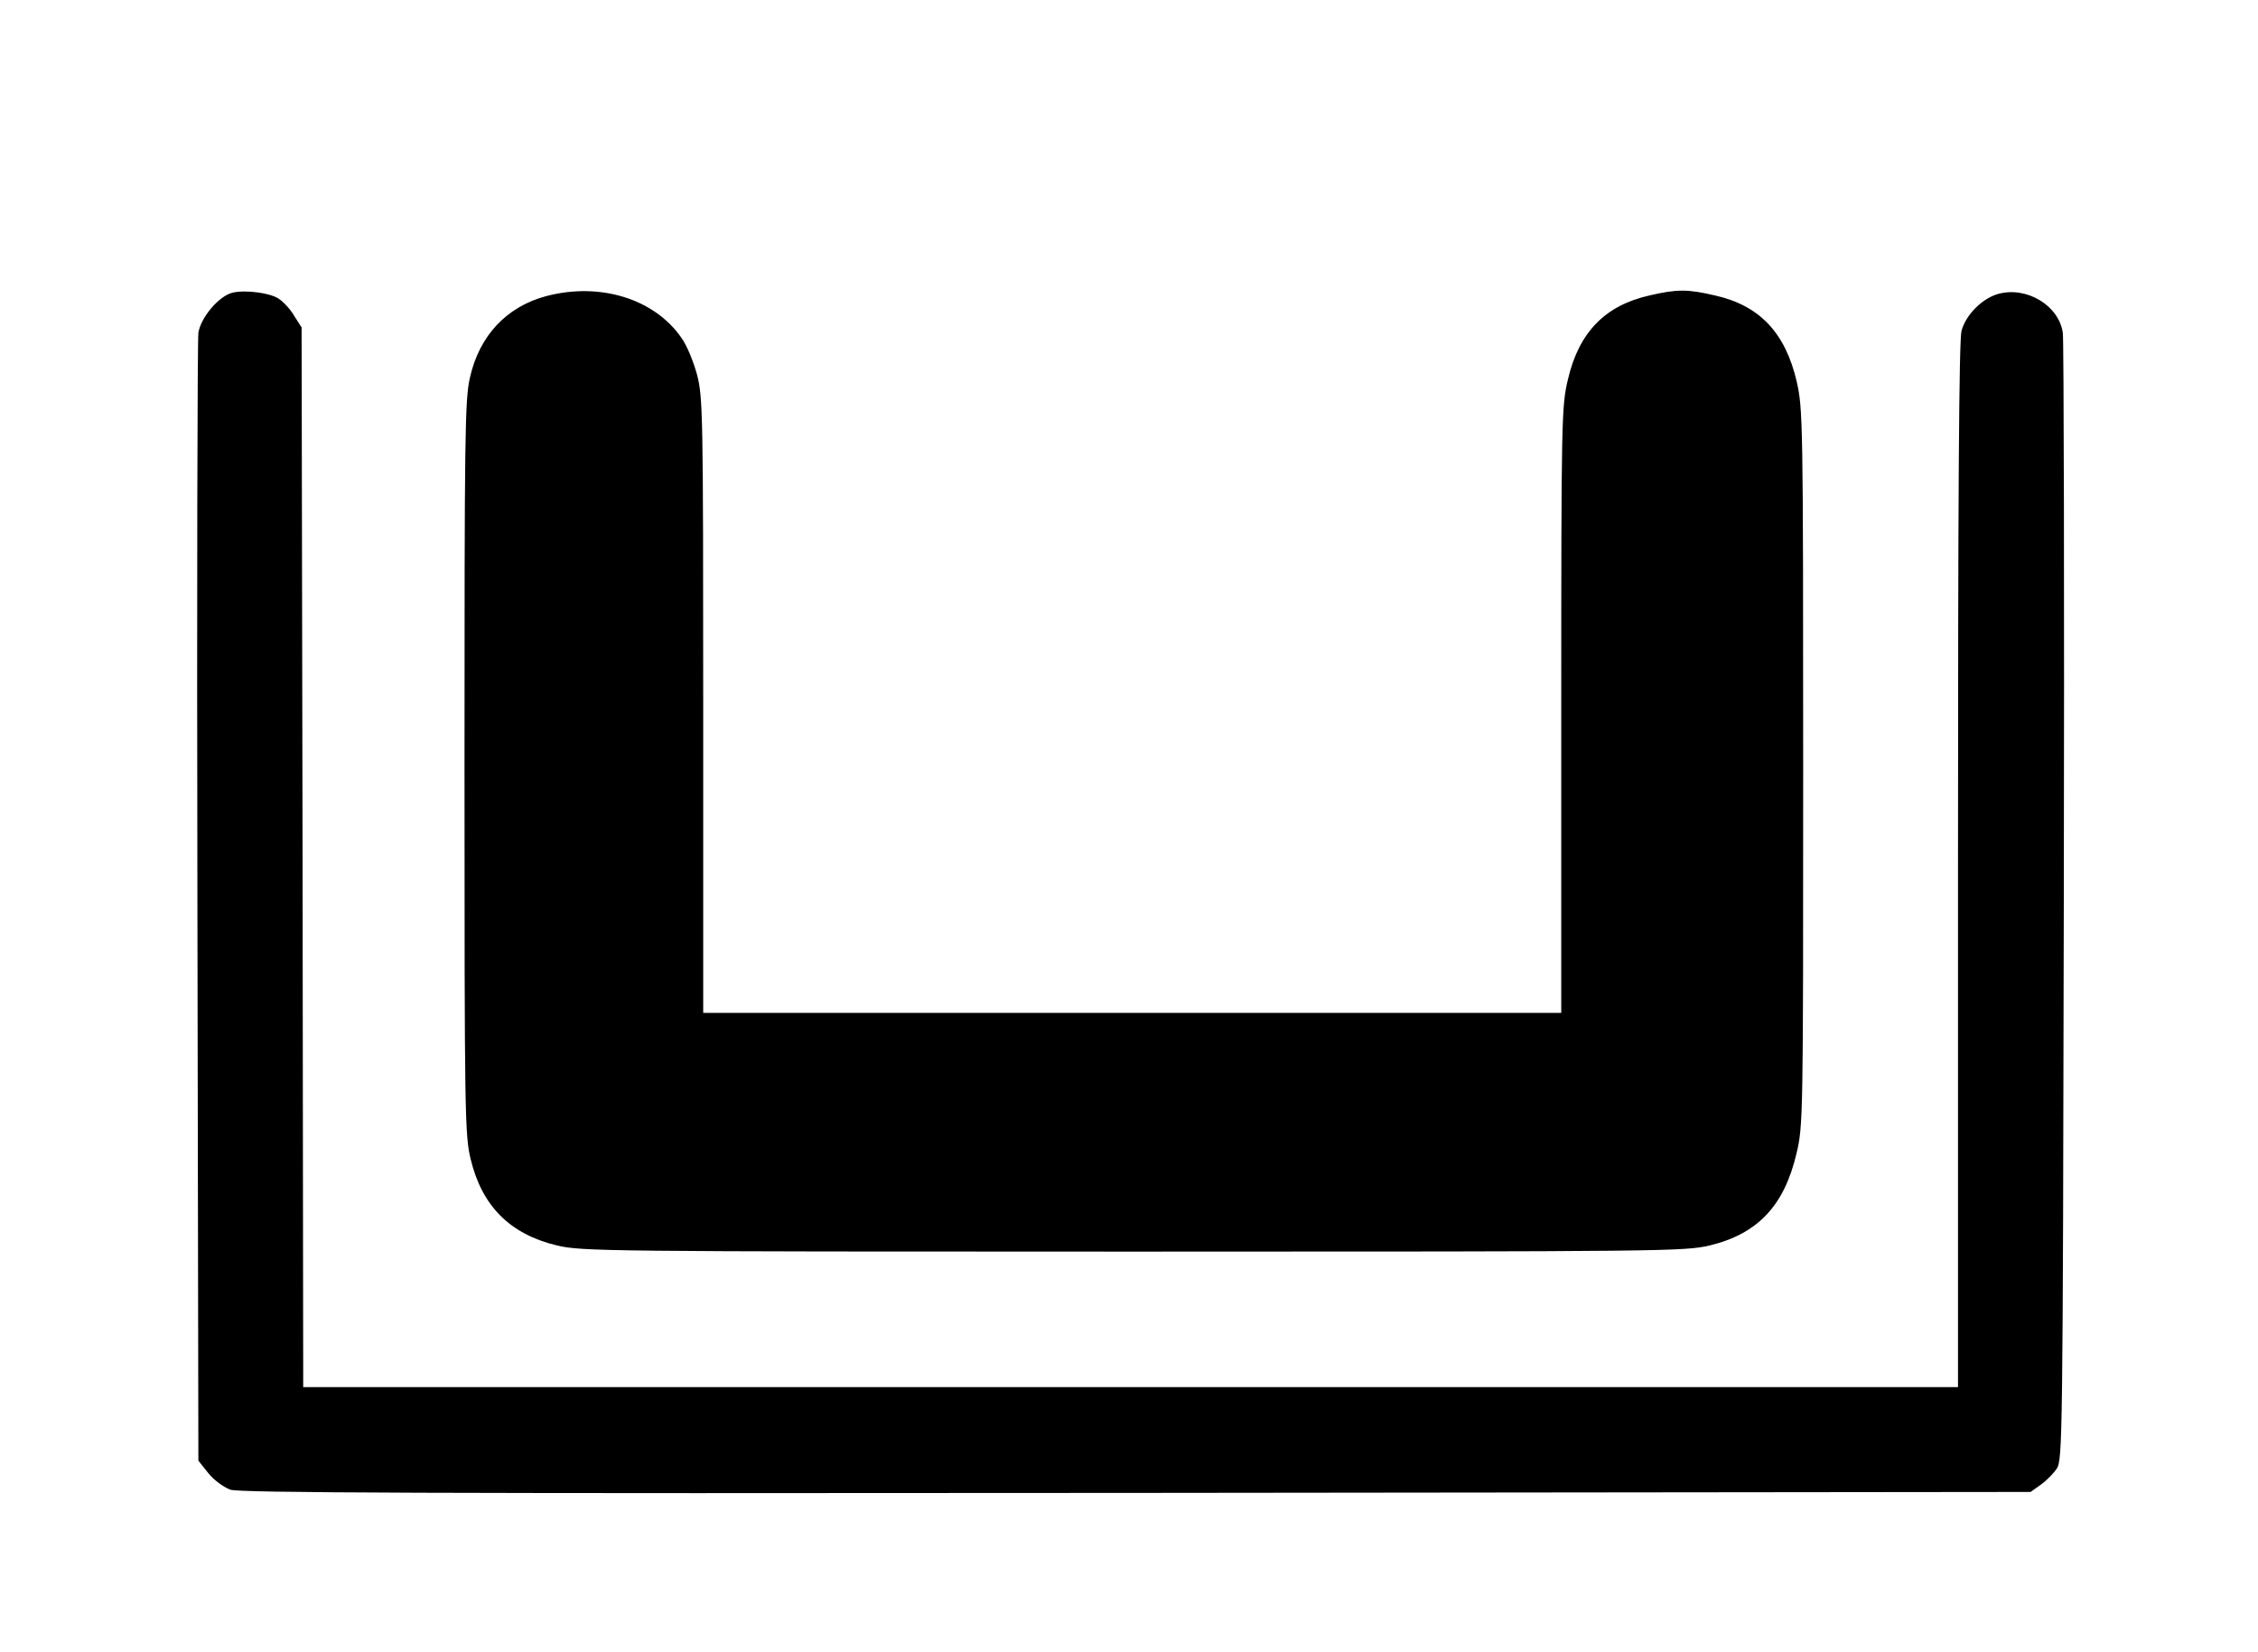
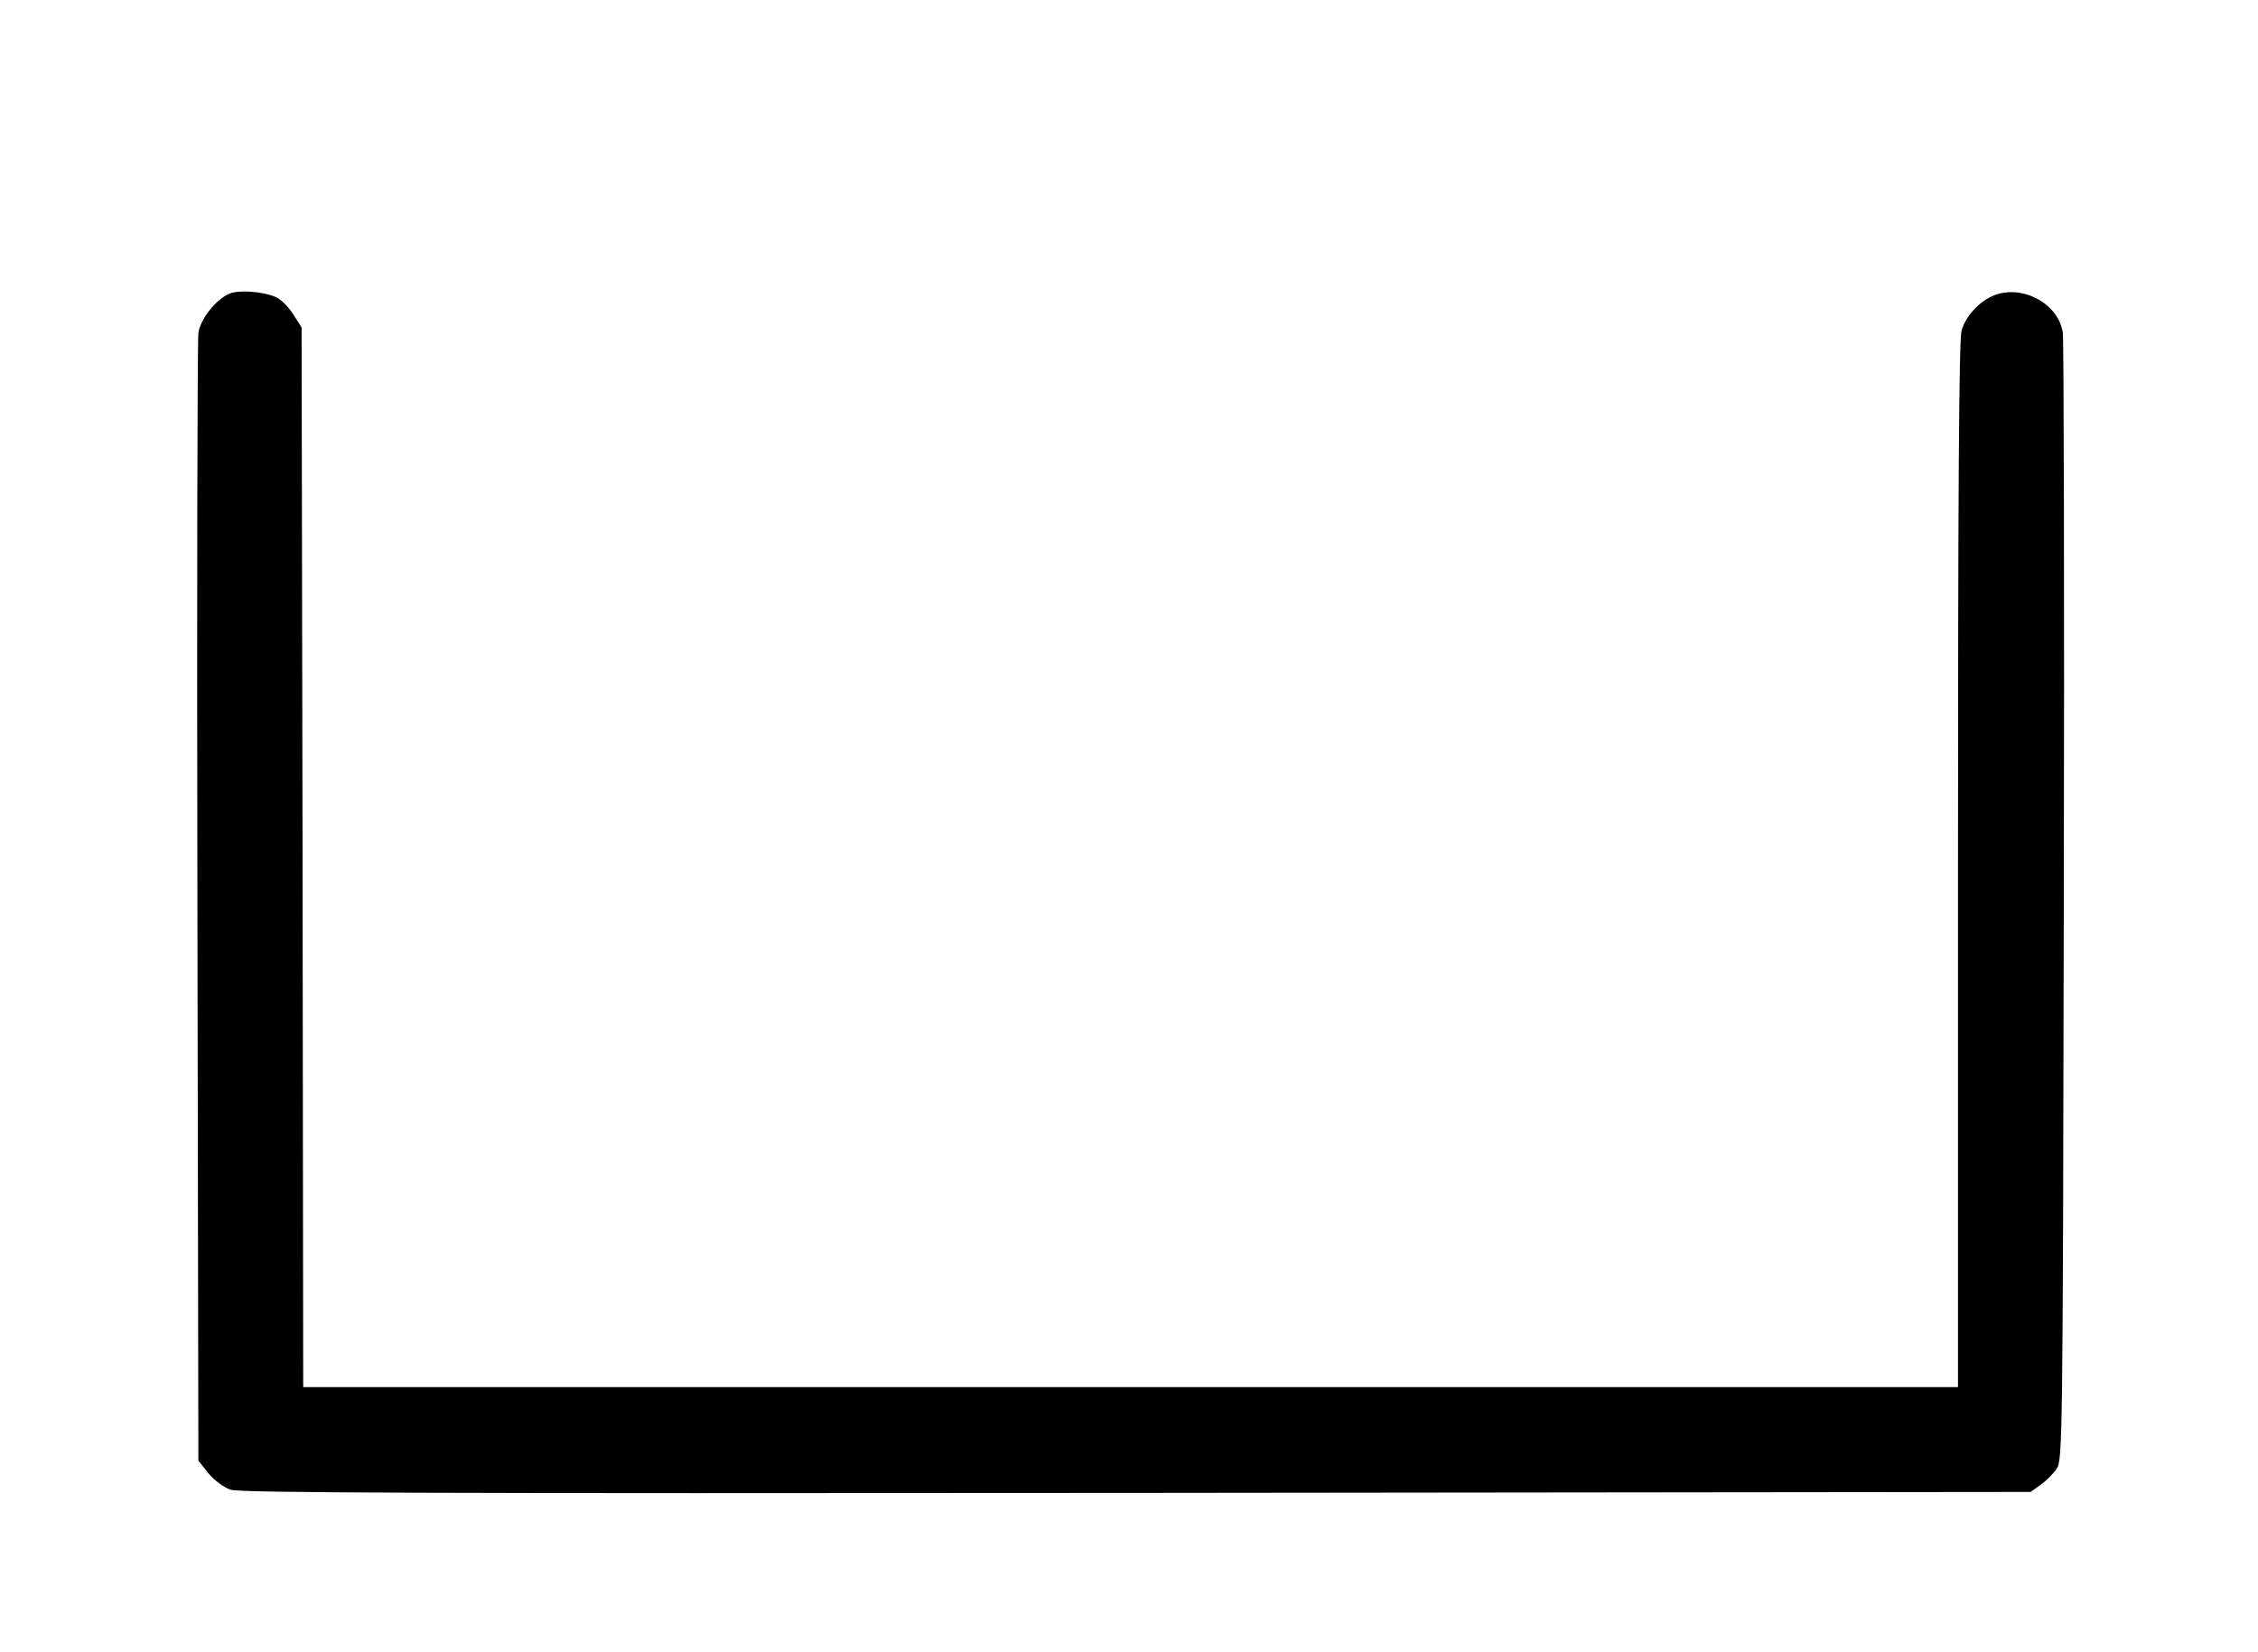
<svg xmlns="http://www.w3.org/2000/svg" version="1.0" width="700pt" height="512pt" viewBox="0 0 700 512" preserveAspectRatio="xMidYMid meet">
  <g transform="translate(0,512) scale(0.1,-0.1)" fill="#000000" stroke="none">
    <path d="M722 4213 c-42 -9 -100 -77 -107 -125 -3 -24 -5 -820 -3 -1770 l3 -1726 31 -39 c18 -22 47 -43 68 -51 30 -10 605 -12 2810 -10 l2771 3 31 22 c17 12 40 35 50 50 18 27 19 83 22 1753 2 949 0 1744 -3 1768 -12 85 -112 145 -200 121 -50 -14 -100 -64 -114 -114 -8 -28 -11 -514 -11 -1657 l0 -1618 -2565 0 -2565 0 -2 1643 -3 1642 -23 36 c-12 21 -34 44 -48 53 -26 18 -102 28 -142 19z" />
-     <path d="M1693 4202 c-123 -33 -207 -123 -236 -252 -16 -68 -17 -178 -17 -1210 0 -1074 1 -1139 19 -1213 35 -146 122 -233 268 -268 75 -18 154 -19 1785 -19 1657 0 1709 1 1788 19 149 36 231 123 269 284 21 87 21 109 21 1197 0 1080 -1 1112 -20 1197 -35 151 -115 236 -253 267 -85 20 -118 20 -204 0 -137 -31 -218 -114 -252 -259 -20 -84 -21 -113 -21 -1026 l0 -939 -1330 0 -1330 0 0 953 c0 903 -1 956 -19 1025 -11 41 -32 92 -48 114 -84 122 -253 174 -420 130z" />
  </g>
</svg>